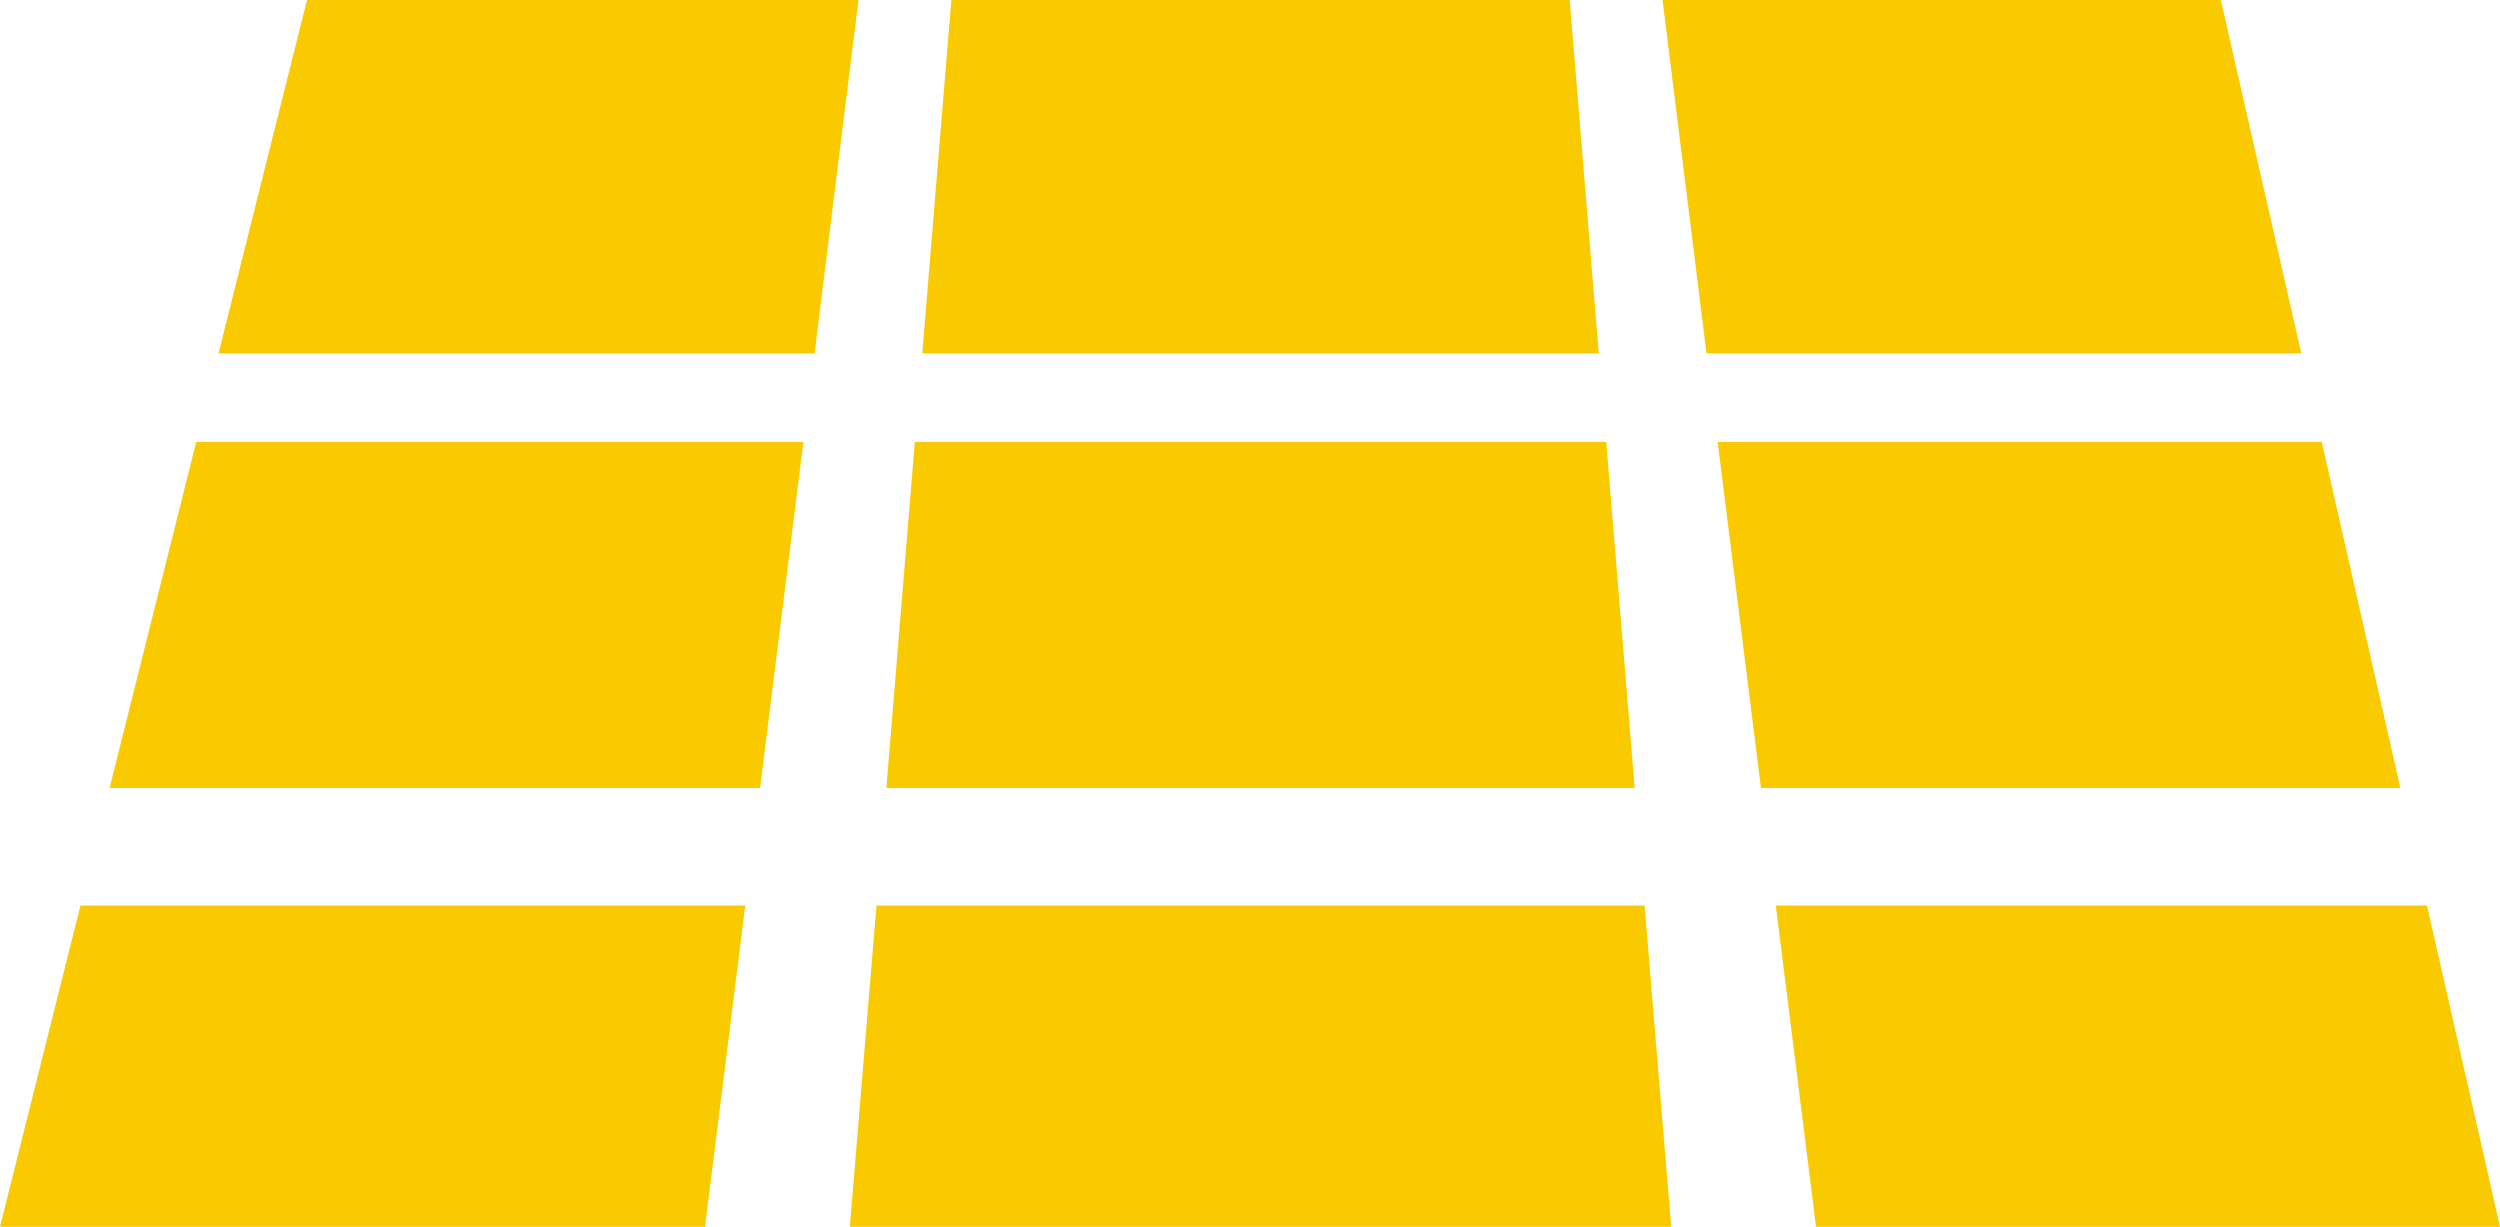
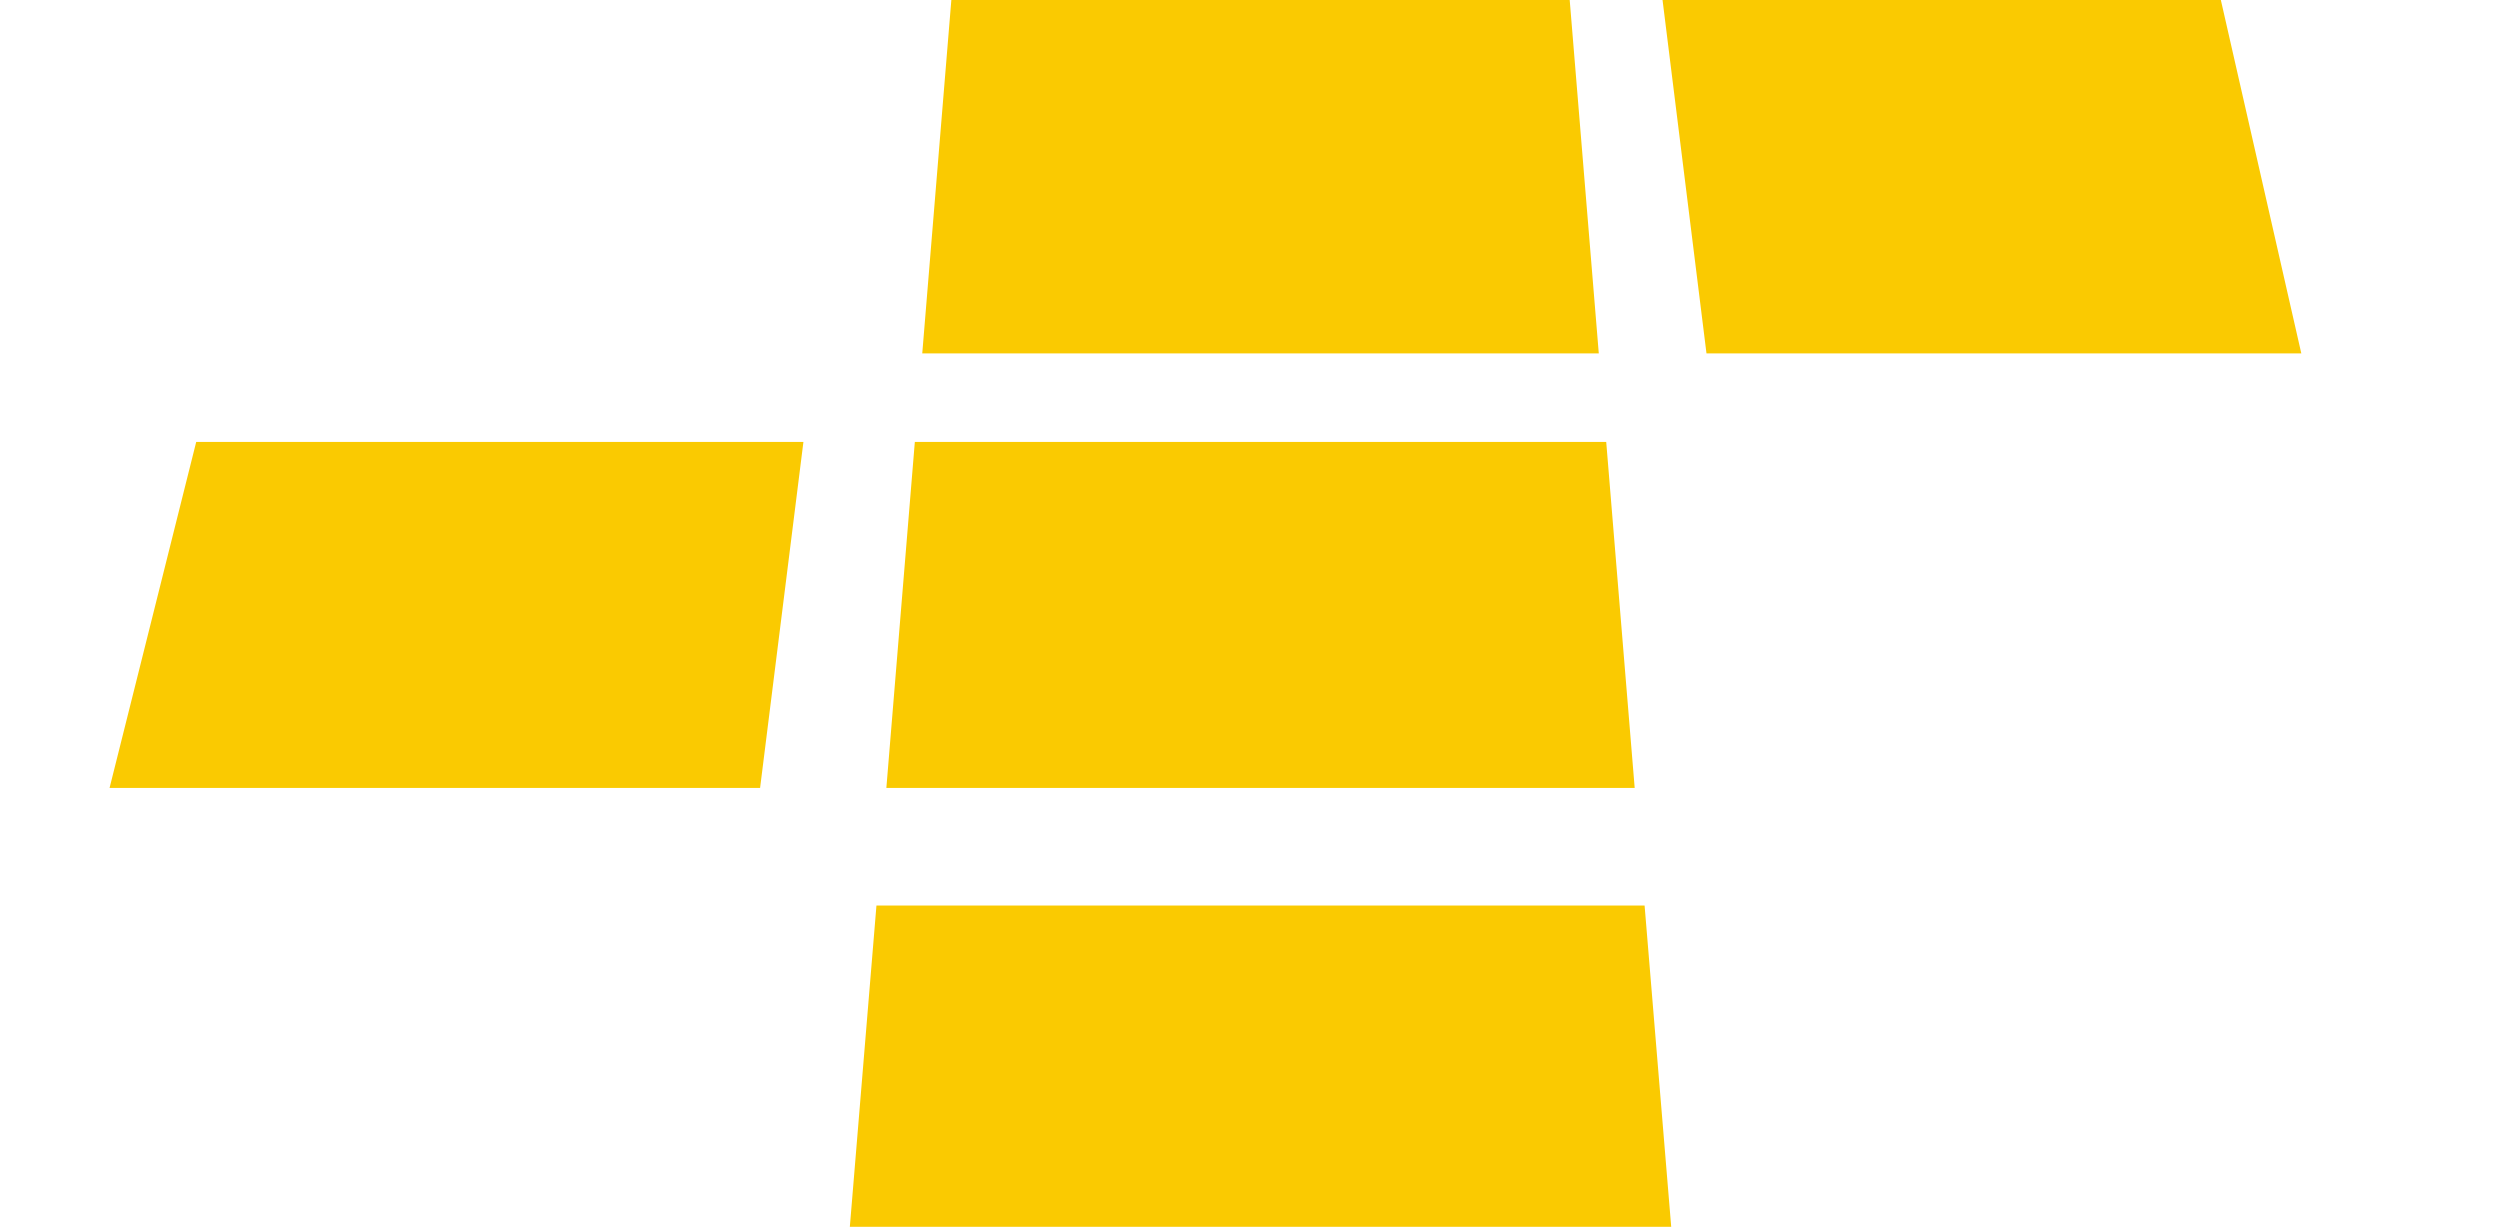
<svg xmlns="http://www.w3.org/2000/svg" viewBox="0 0 40.39 19.82">
  <defs>
    <style>.cls-1{fill:#faca01;}</style>
  </defs>
  <title>icon-floor-plates</title>
  <g id="Layer_2" data-name="Layer 2">
    <g id="Layer_1-2" data-name="Layer 1">
      <polygon class="cls-1" points="14.32 12.73 26.41 12.73 25.95 7.14 14.78 7.14 14.32 12.73" />
      <polygon class="cls-1" points="15.37 0 14.9 5.71 25.83 5.71 25.36 0 15.37 0" />
      <polygon class="cls-1" points="26.86 0 27.57 5.71 37.18 5.71 35.88 0 26.86 0" />
      <polygon class="cls-1" points="14.16 14.63 13.73 19.82 27 19.82 26.57 14.63 14.16 14.63" />
      <polygon class="cls-1" points="1.77 12.73 12.28 12.73 12.98 7.14 3.17 7.14 1.77 12.73" />
-       <polygon class="cls-1" points="1.3 14.63 0 19.82 11.39 19.82 12.04 14.63 1.3 14.63" />
-       <polygon class="cls-1" points="37.51 7.14 27.75 7.14 28.45 12.73 38.78 12.73 37.51 7.14" />
-       <polygon class="cls-1" points="28.69 14.63 29.34 19.82 40.39 19.82 39.21 14.63 28.69 14.63" />
-       <polygon class="cls-1" points="4.96 0 3.53 5.71 13.16 5.71 13.87 0 4.96 0" />
    </g>
  </g>
</svg>